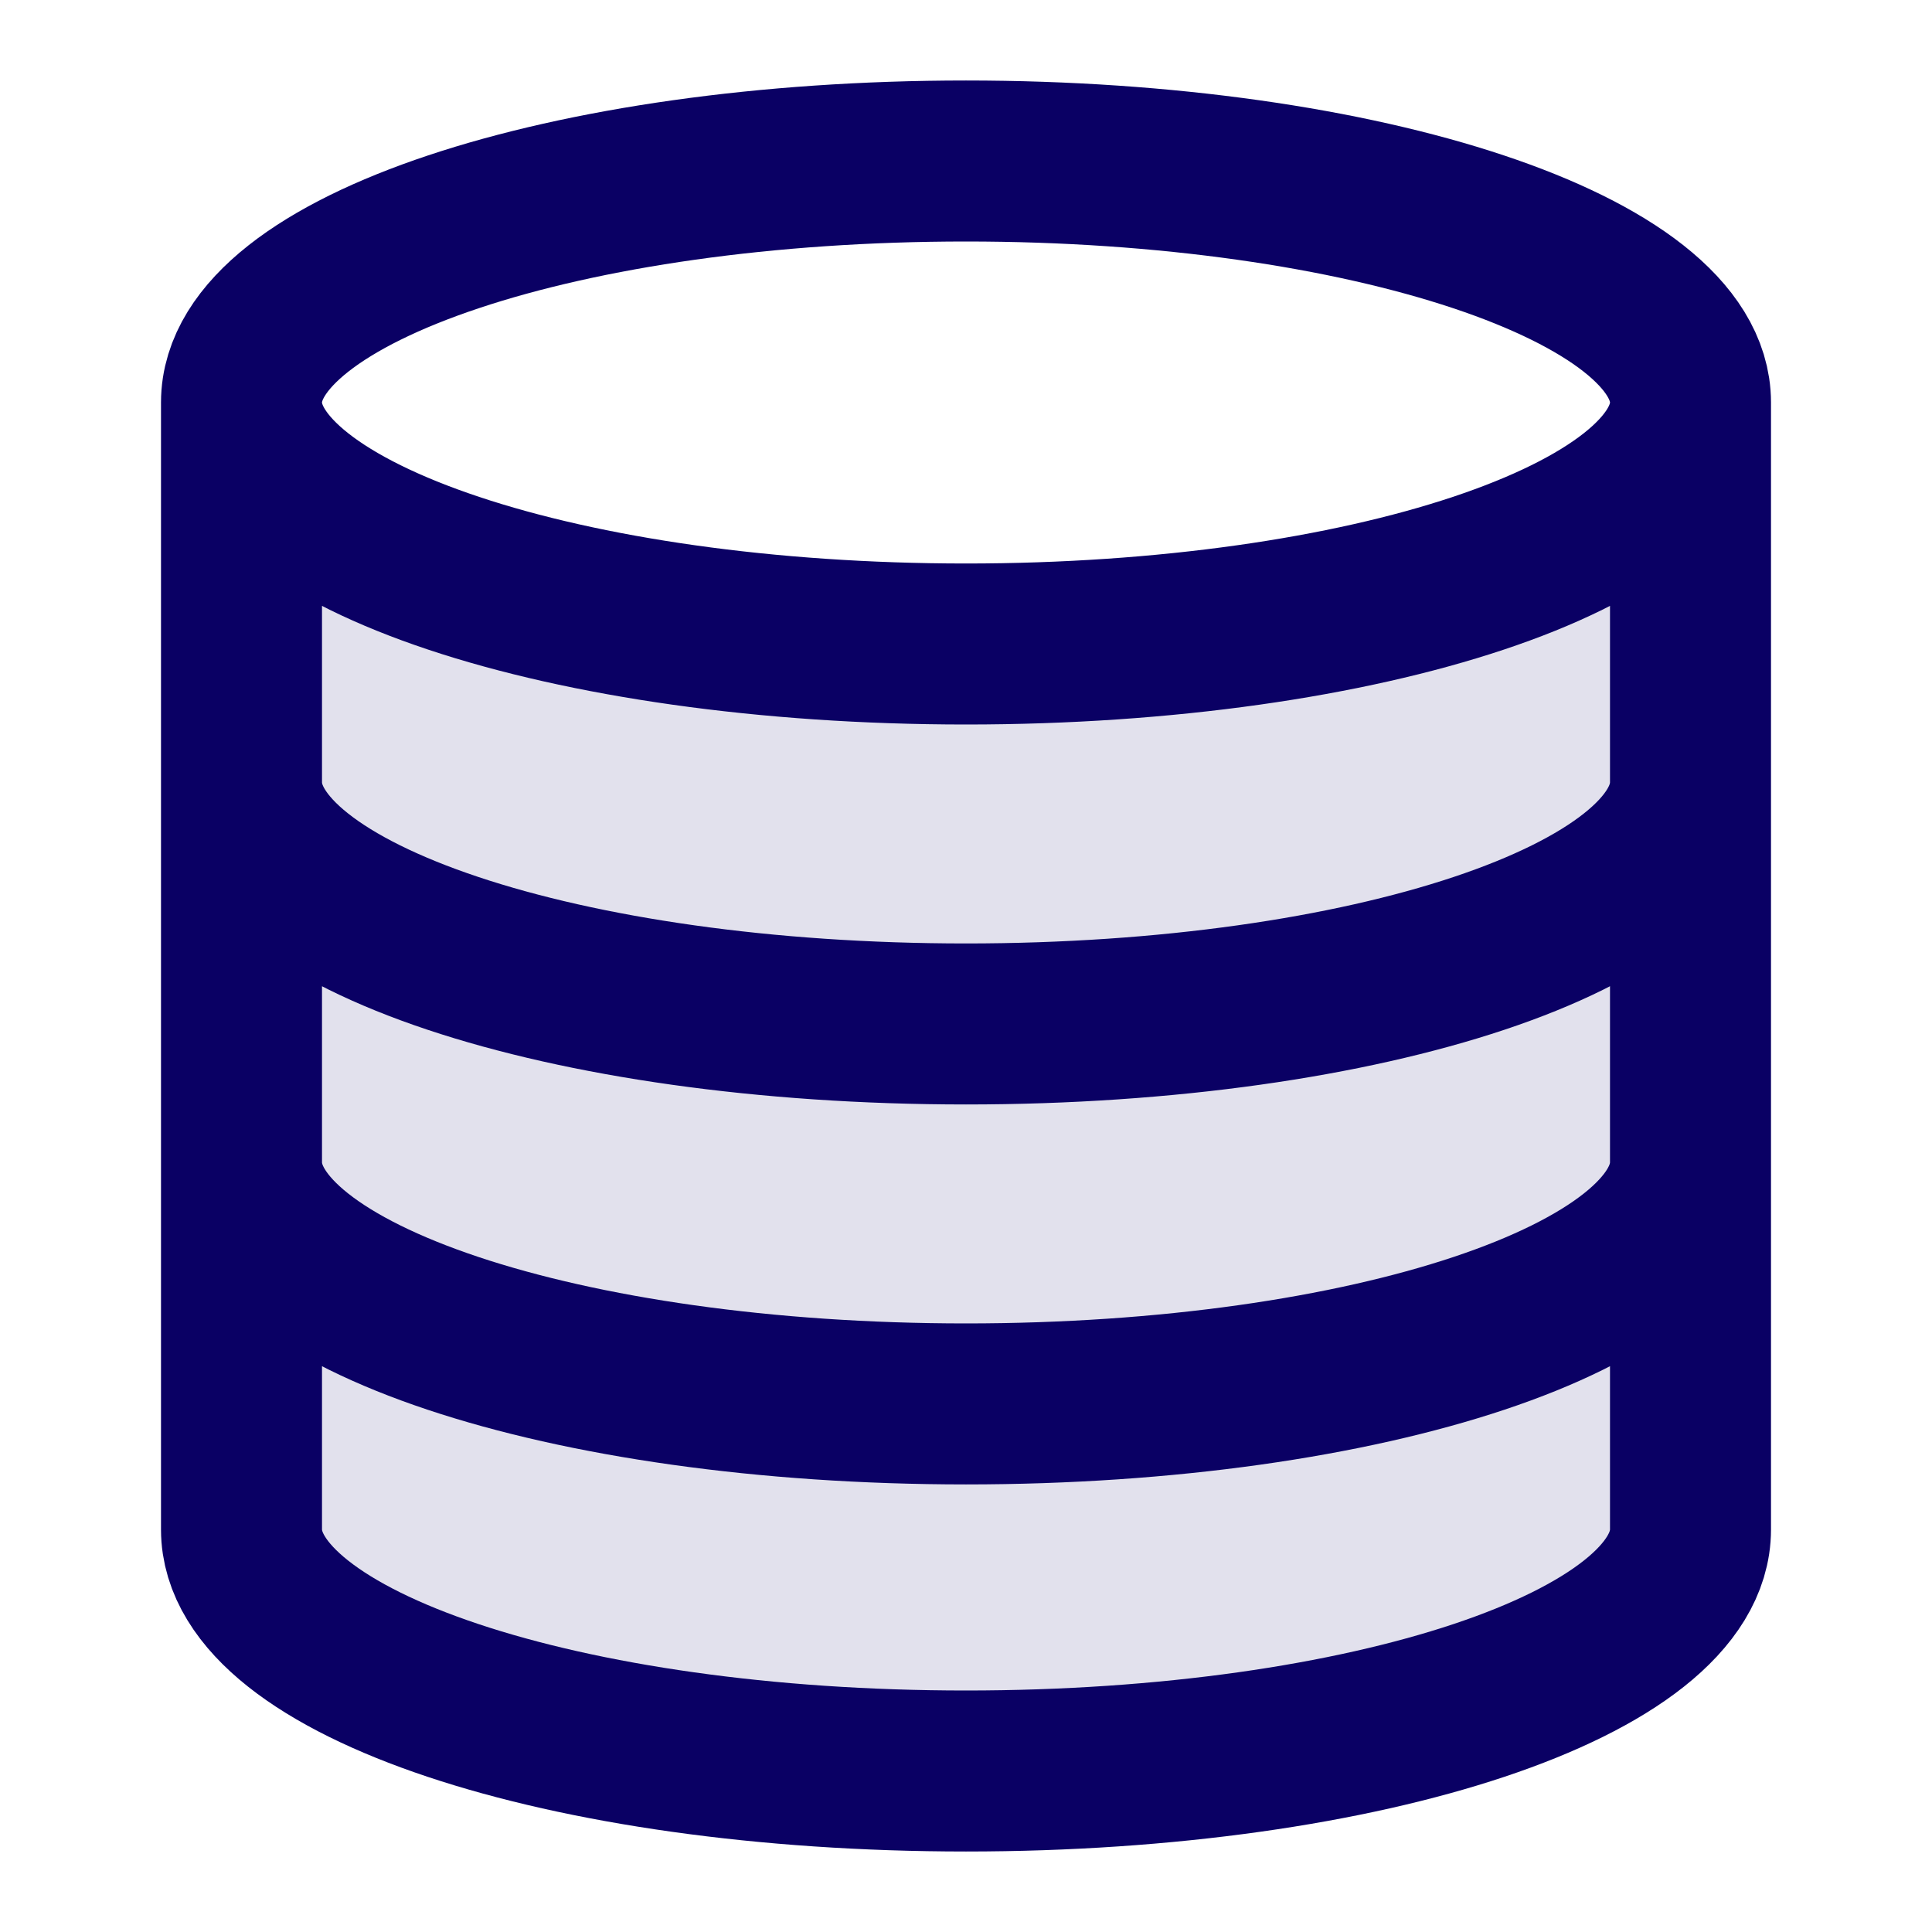
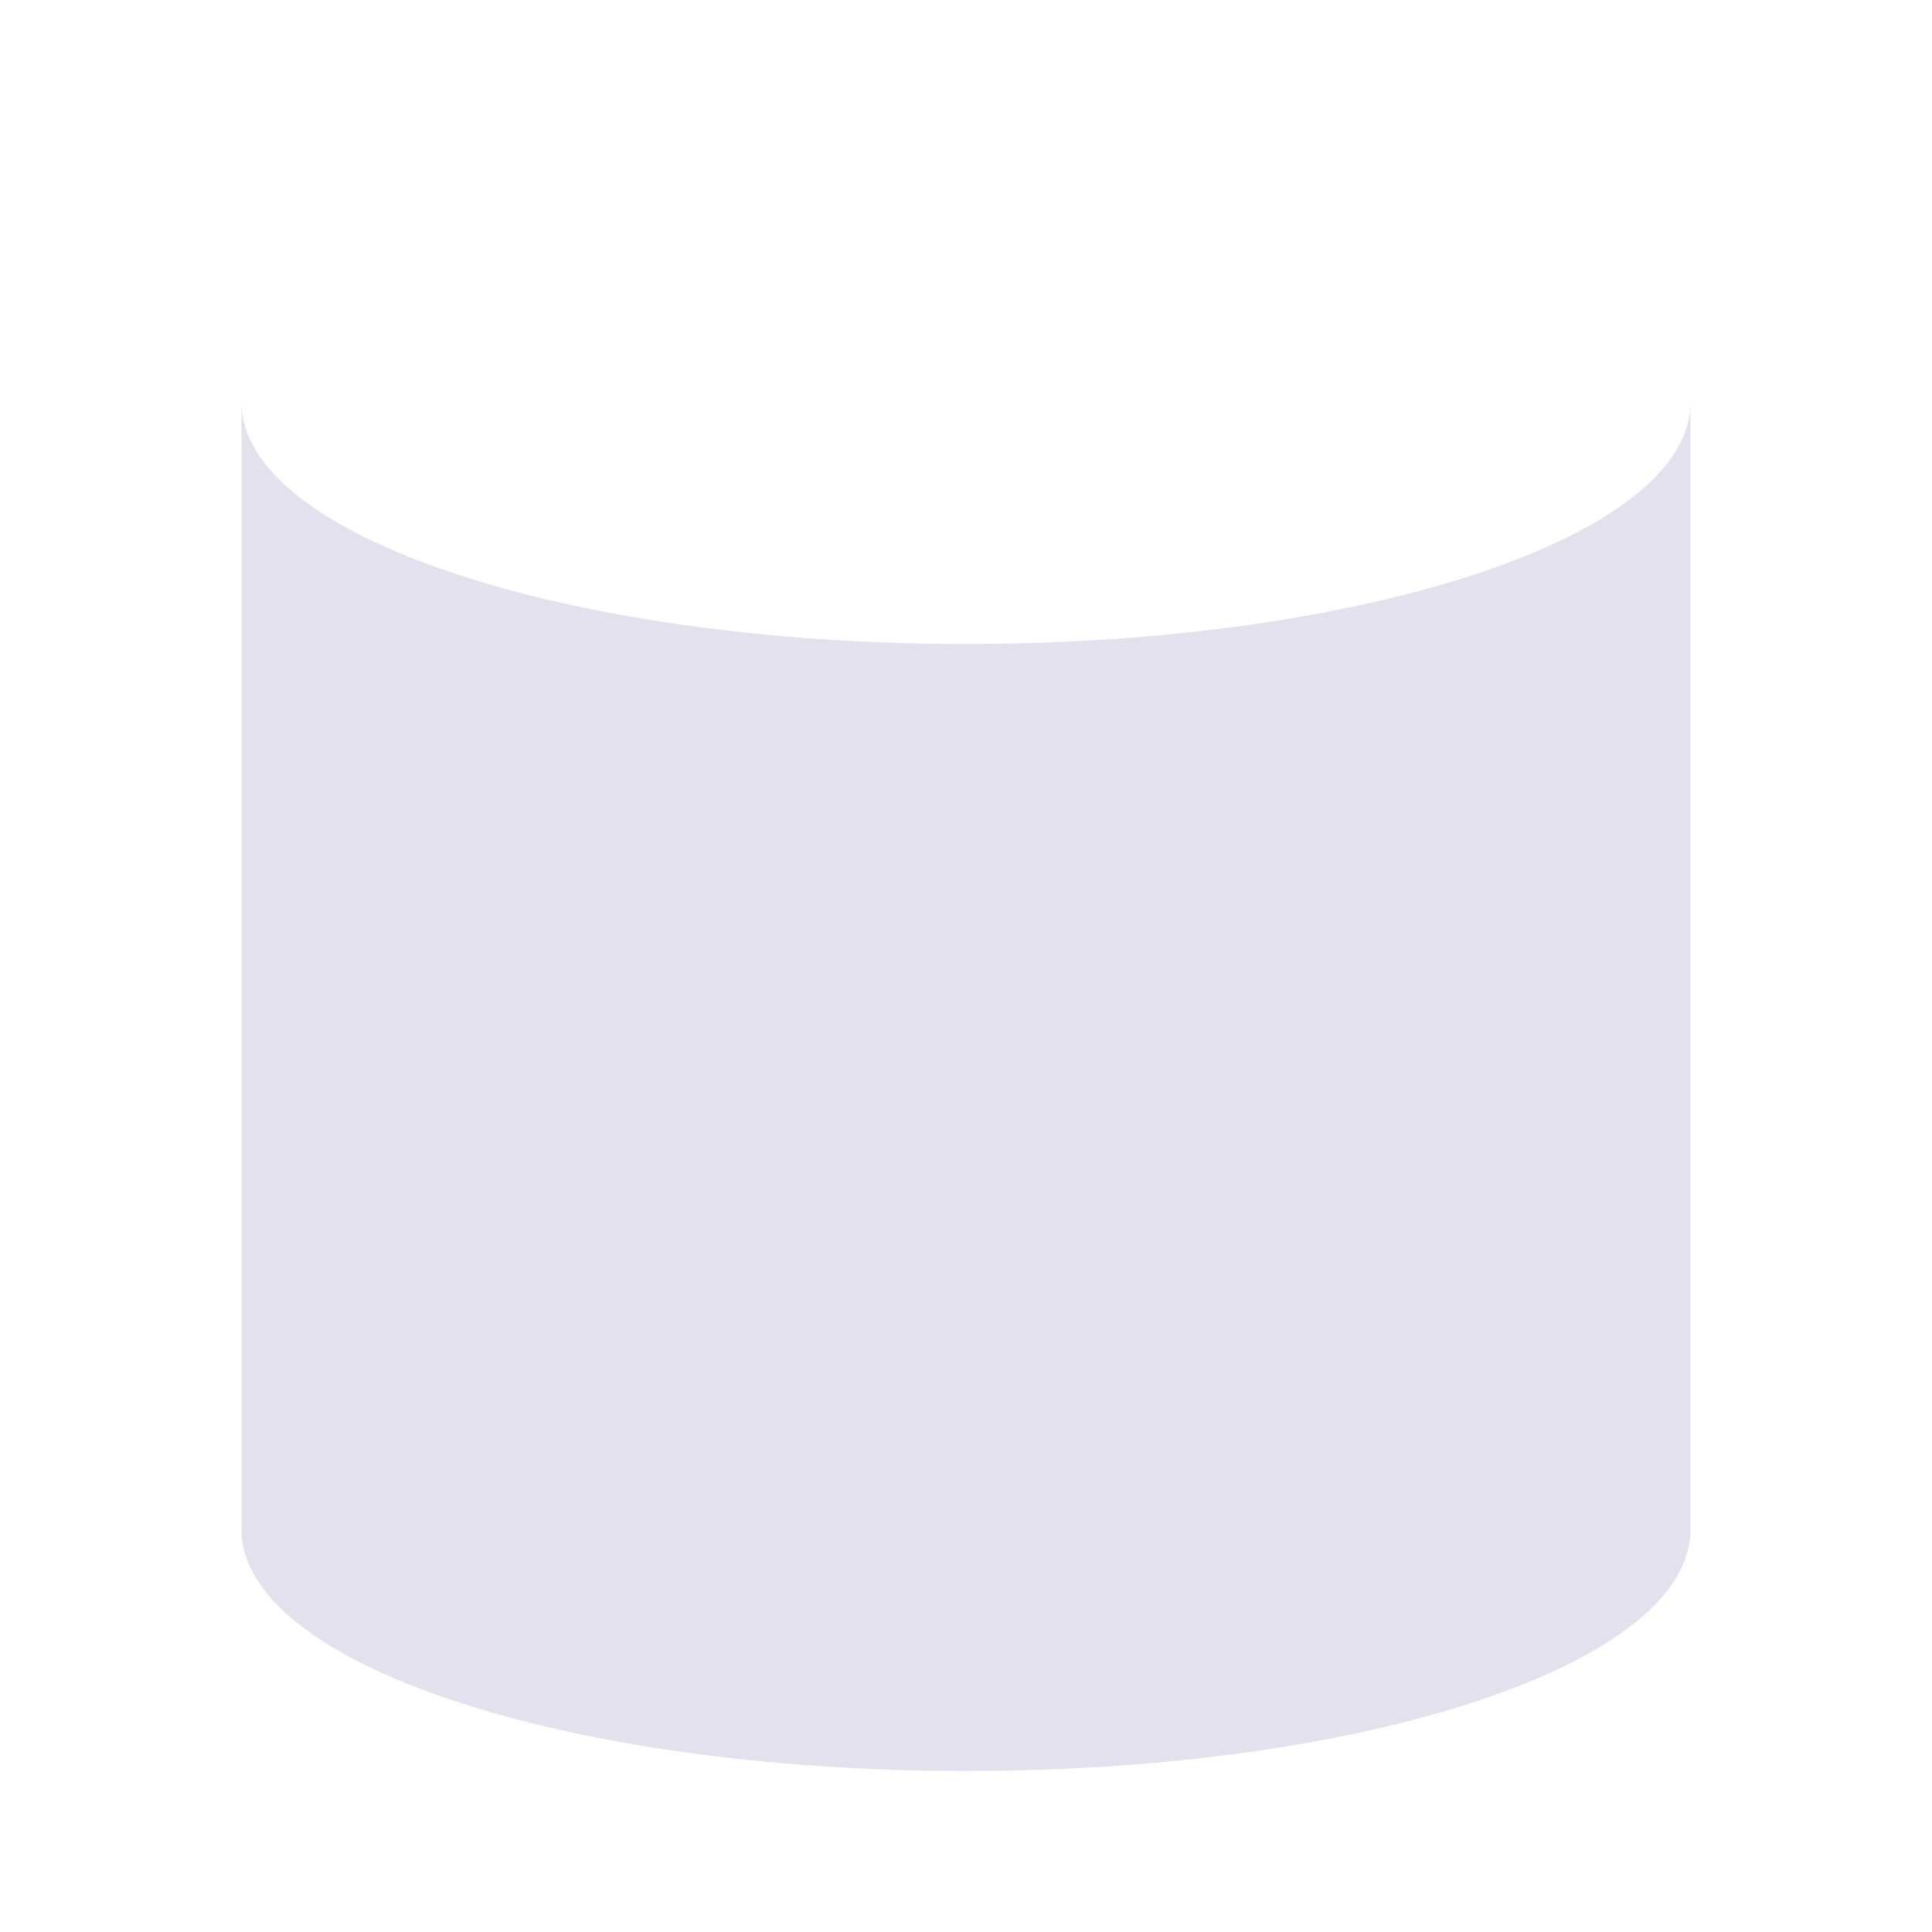
<svg xmlns="http://www.w3.org/2000/svg" width="24" height="24" viewBox="0 0 24 24" fill="none">
  <path opacity="0.12" d="M21 5C21 6.657 16.971 8 12 8C7.029 8 3 6.657 3 5V19C3 20.66 7 22 12 22C17 22 21 20.66 21 19V5Z" fill="#0A0064" />
-   <path d="M21 5C21 6.657 16.971 8 12 8C7.029 8 3 6.657 3 5M21 5C21 3.343 16.971 2 12 2C7.029 2 3 3.343 3 5M21 5V19C21 20.66 17 22 12 22C7 22 3 20.66 3 19V5M21 9.72C21 11.38 17 12.72 12 12.72C7 12.72 3 11.38 3 9.72M21 14.44C21 16.1 17 17.44 12 17.44C7 17.44 3 16.1 3 14.44" stroke="#0A0064" stroke-width="2" stroke-linecap="round" stroke-linejoin="round" />
</svg>